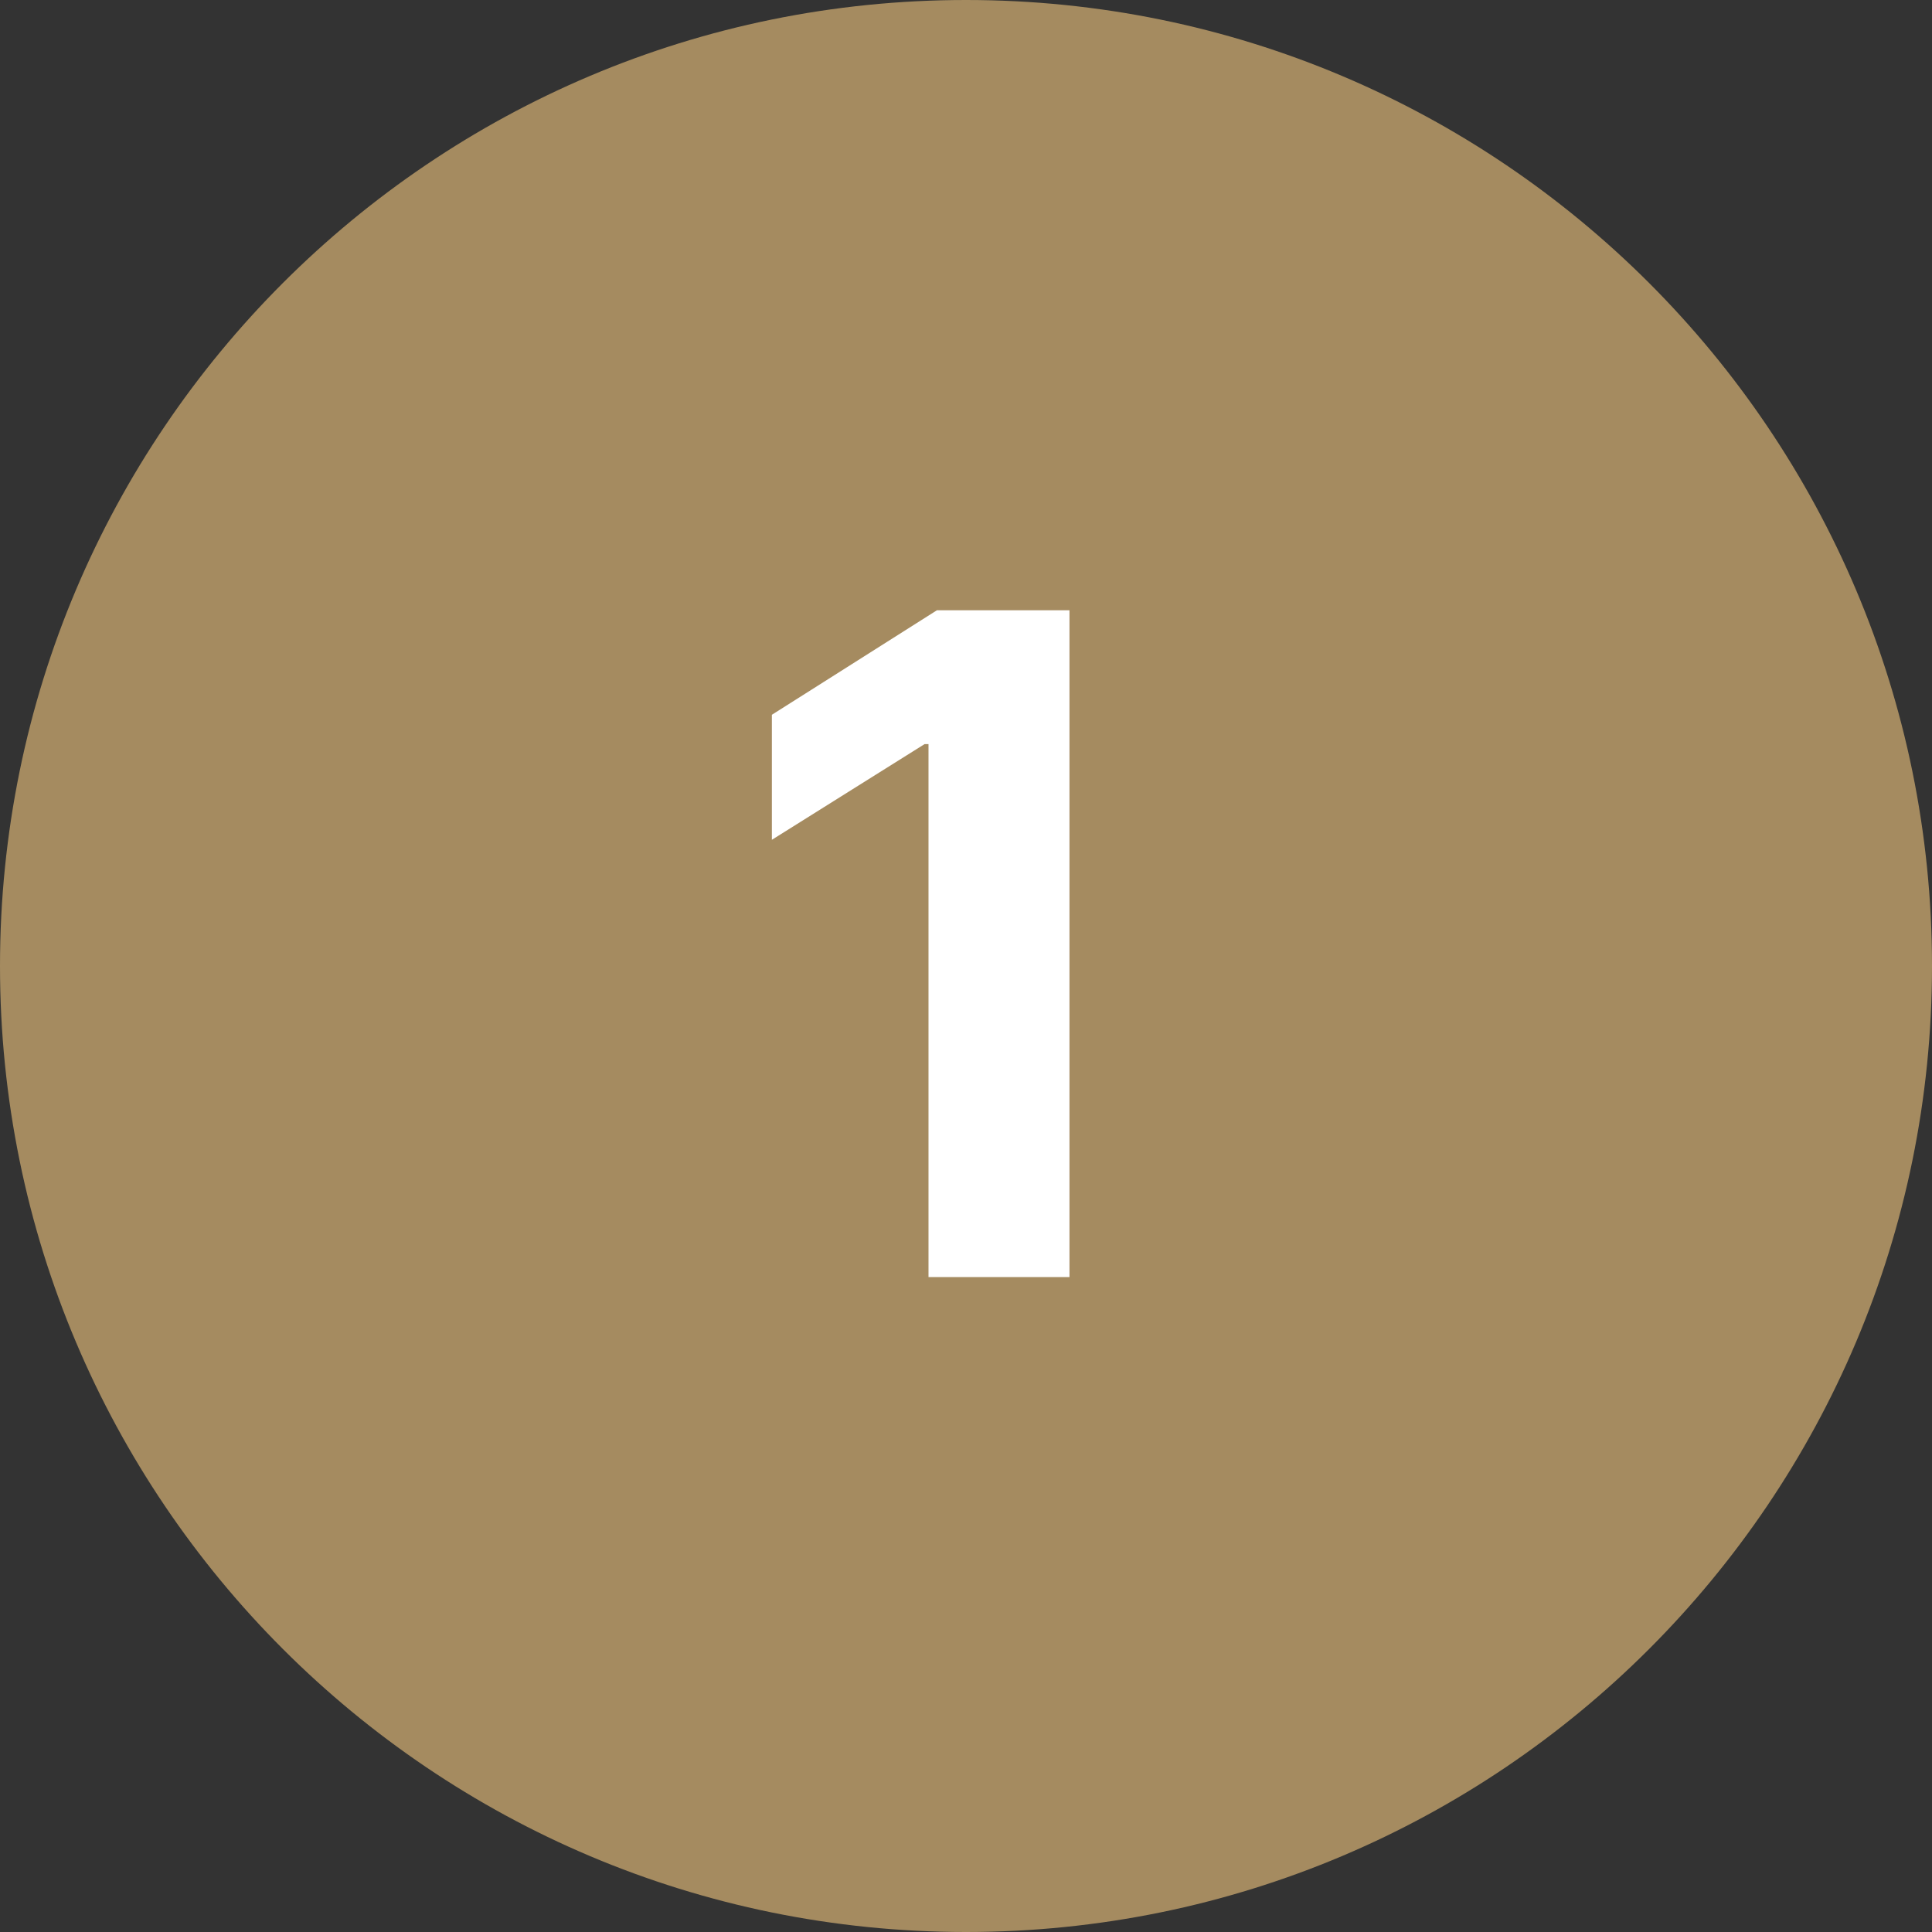
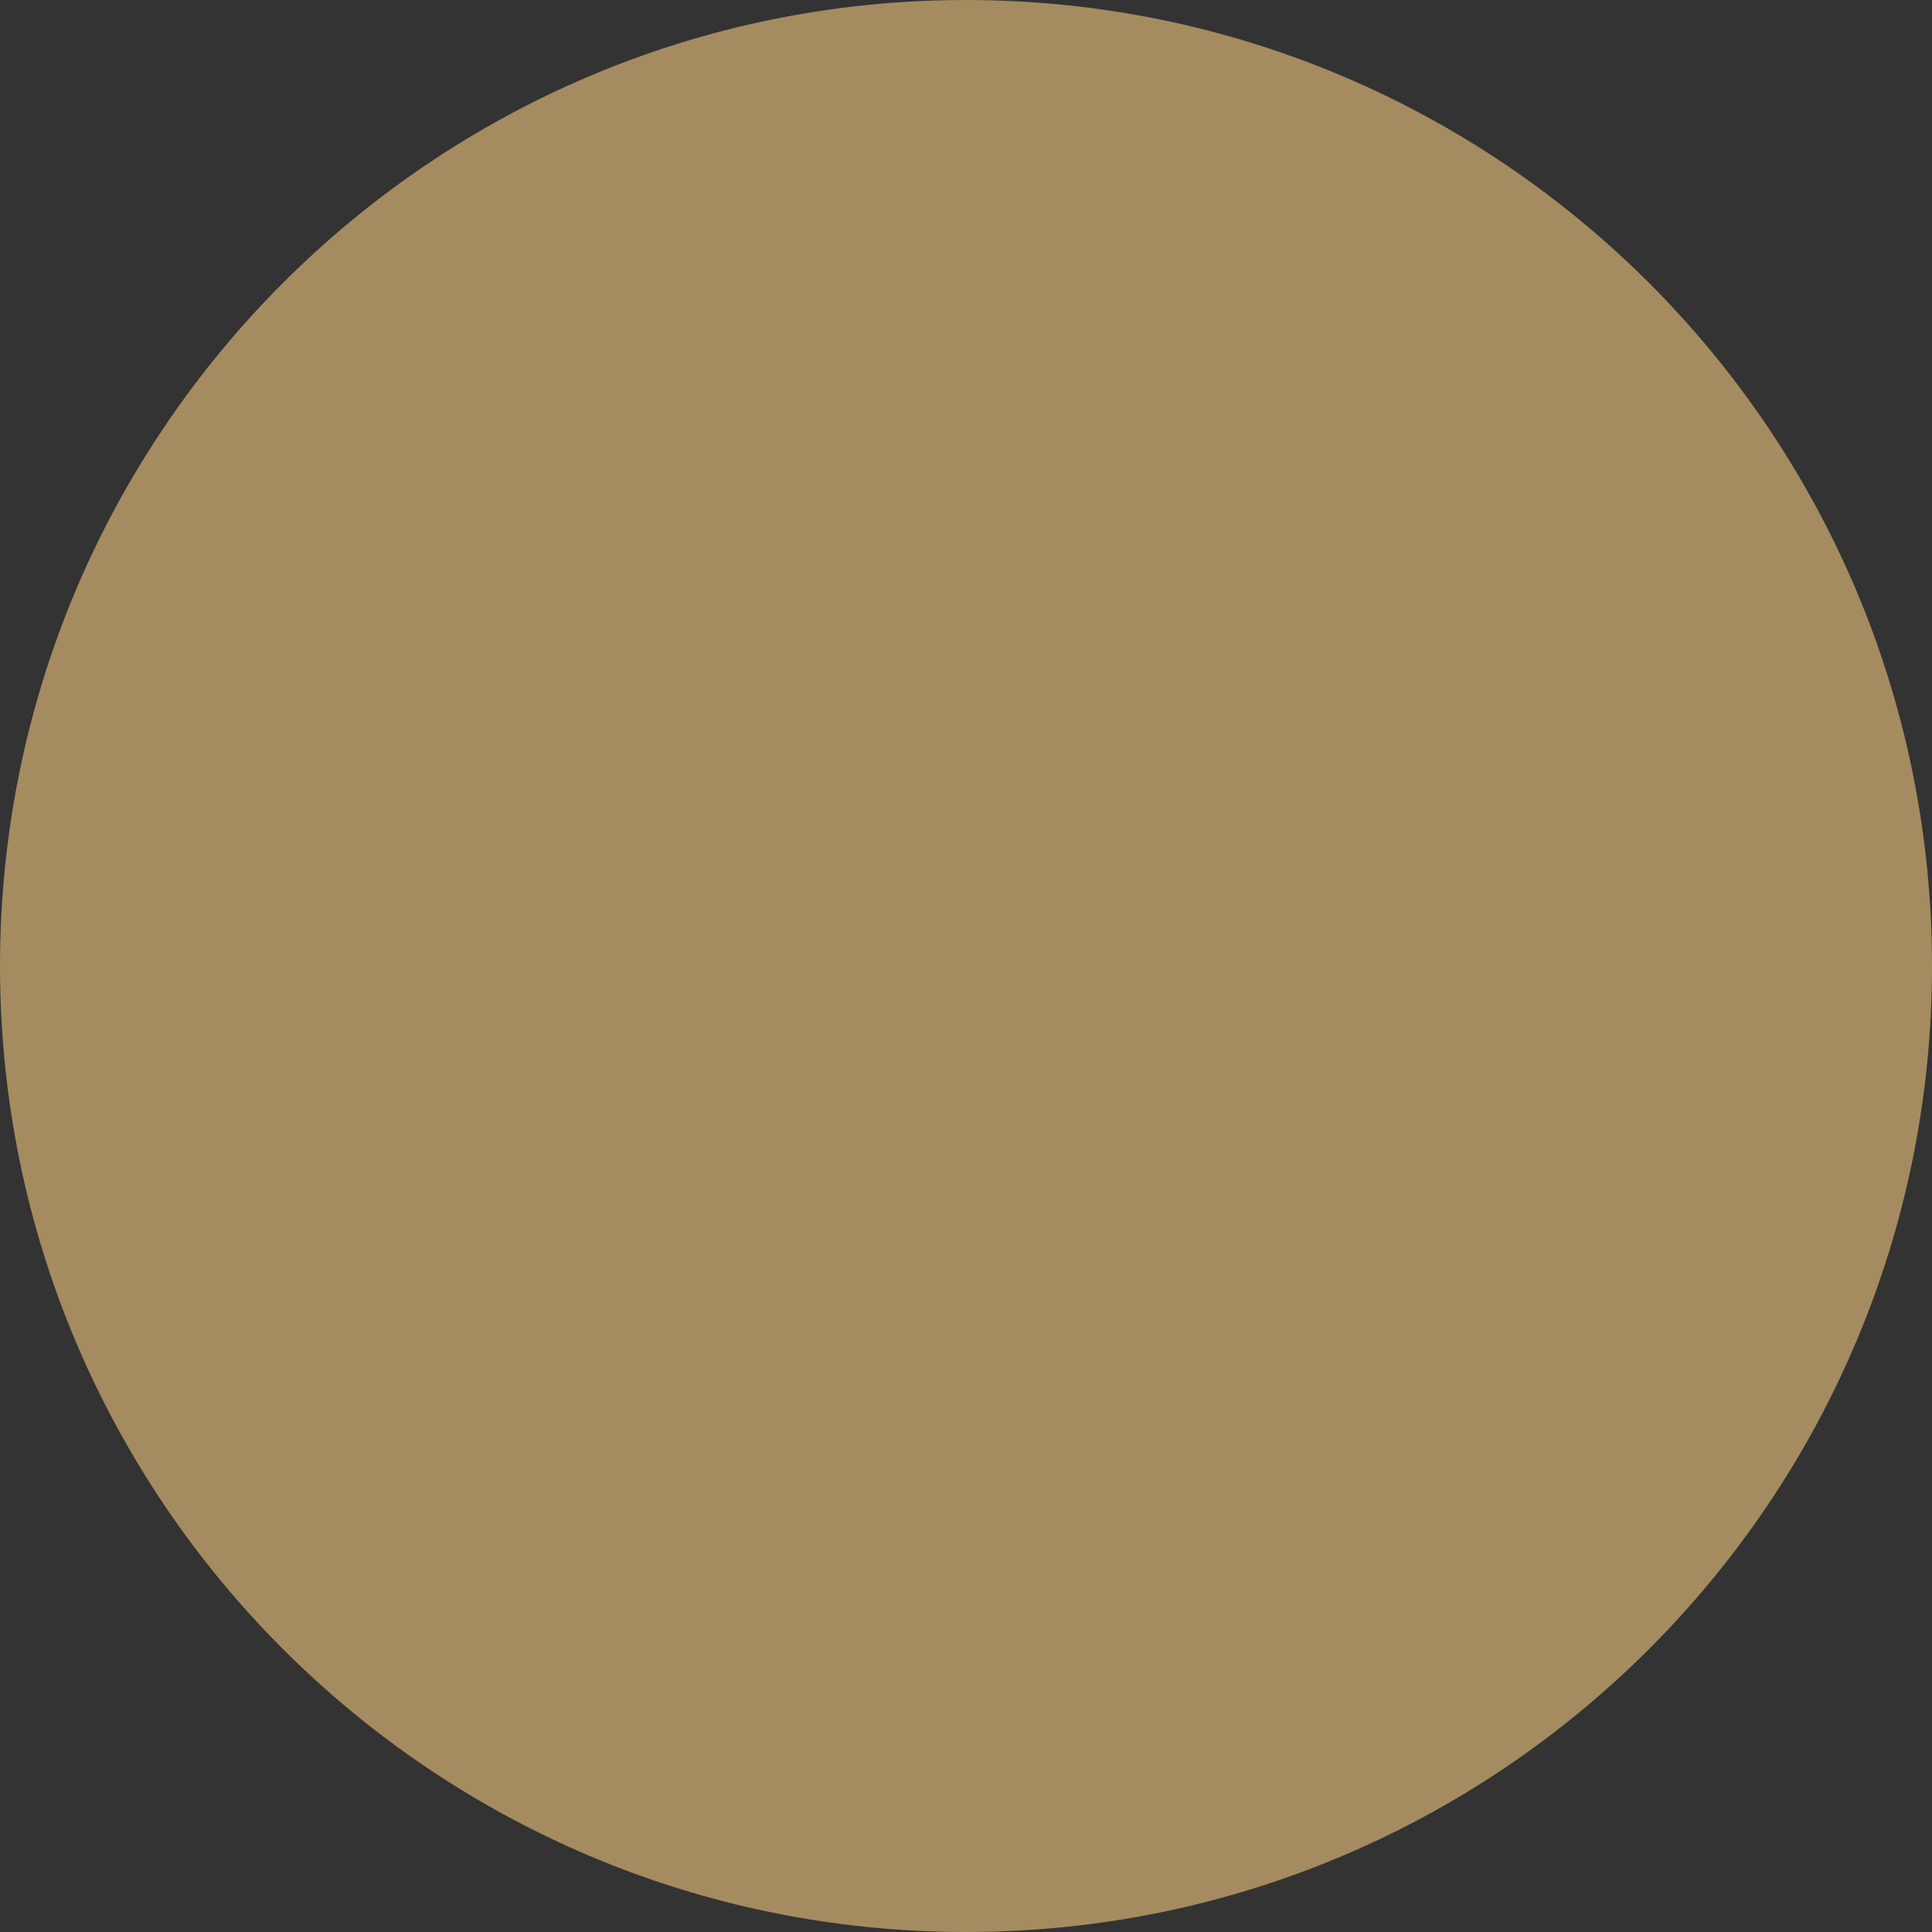
<svg xmlns="http://www.w3.org/2000/svg" width="59" height="59" viewBox="0 0 59 59" fill="none">
  <rect x="0" y="0" width="59" height="59" fill="#333333" stroke="none" />
  <path d="M59 29.5C59 45.792 45.792 59 29.5 59C13.208 59 0 45.792 0 29.5C0 13.208 13.208 0 29.5 0C45.792 0 59 13.208 59 29.5Z" fill="#A58B60" />
-   <path d="M32.66 18.636V39H28.355V22.723H28.236L23.572 25.646V21.828L28.613 18.636H32.66Z" fill="white" />
</svg>